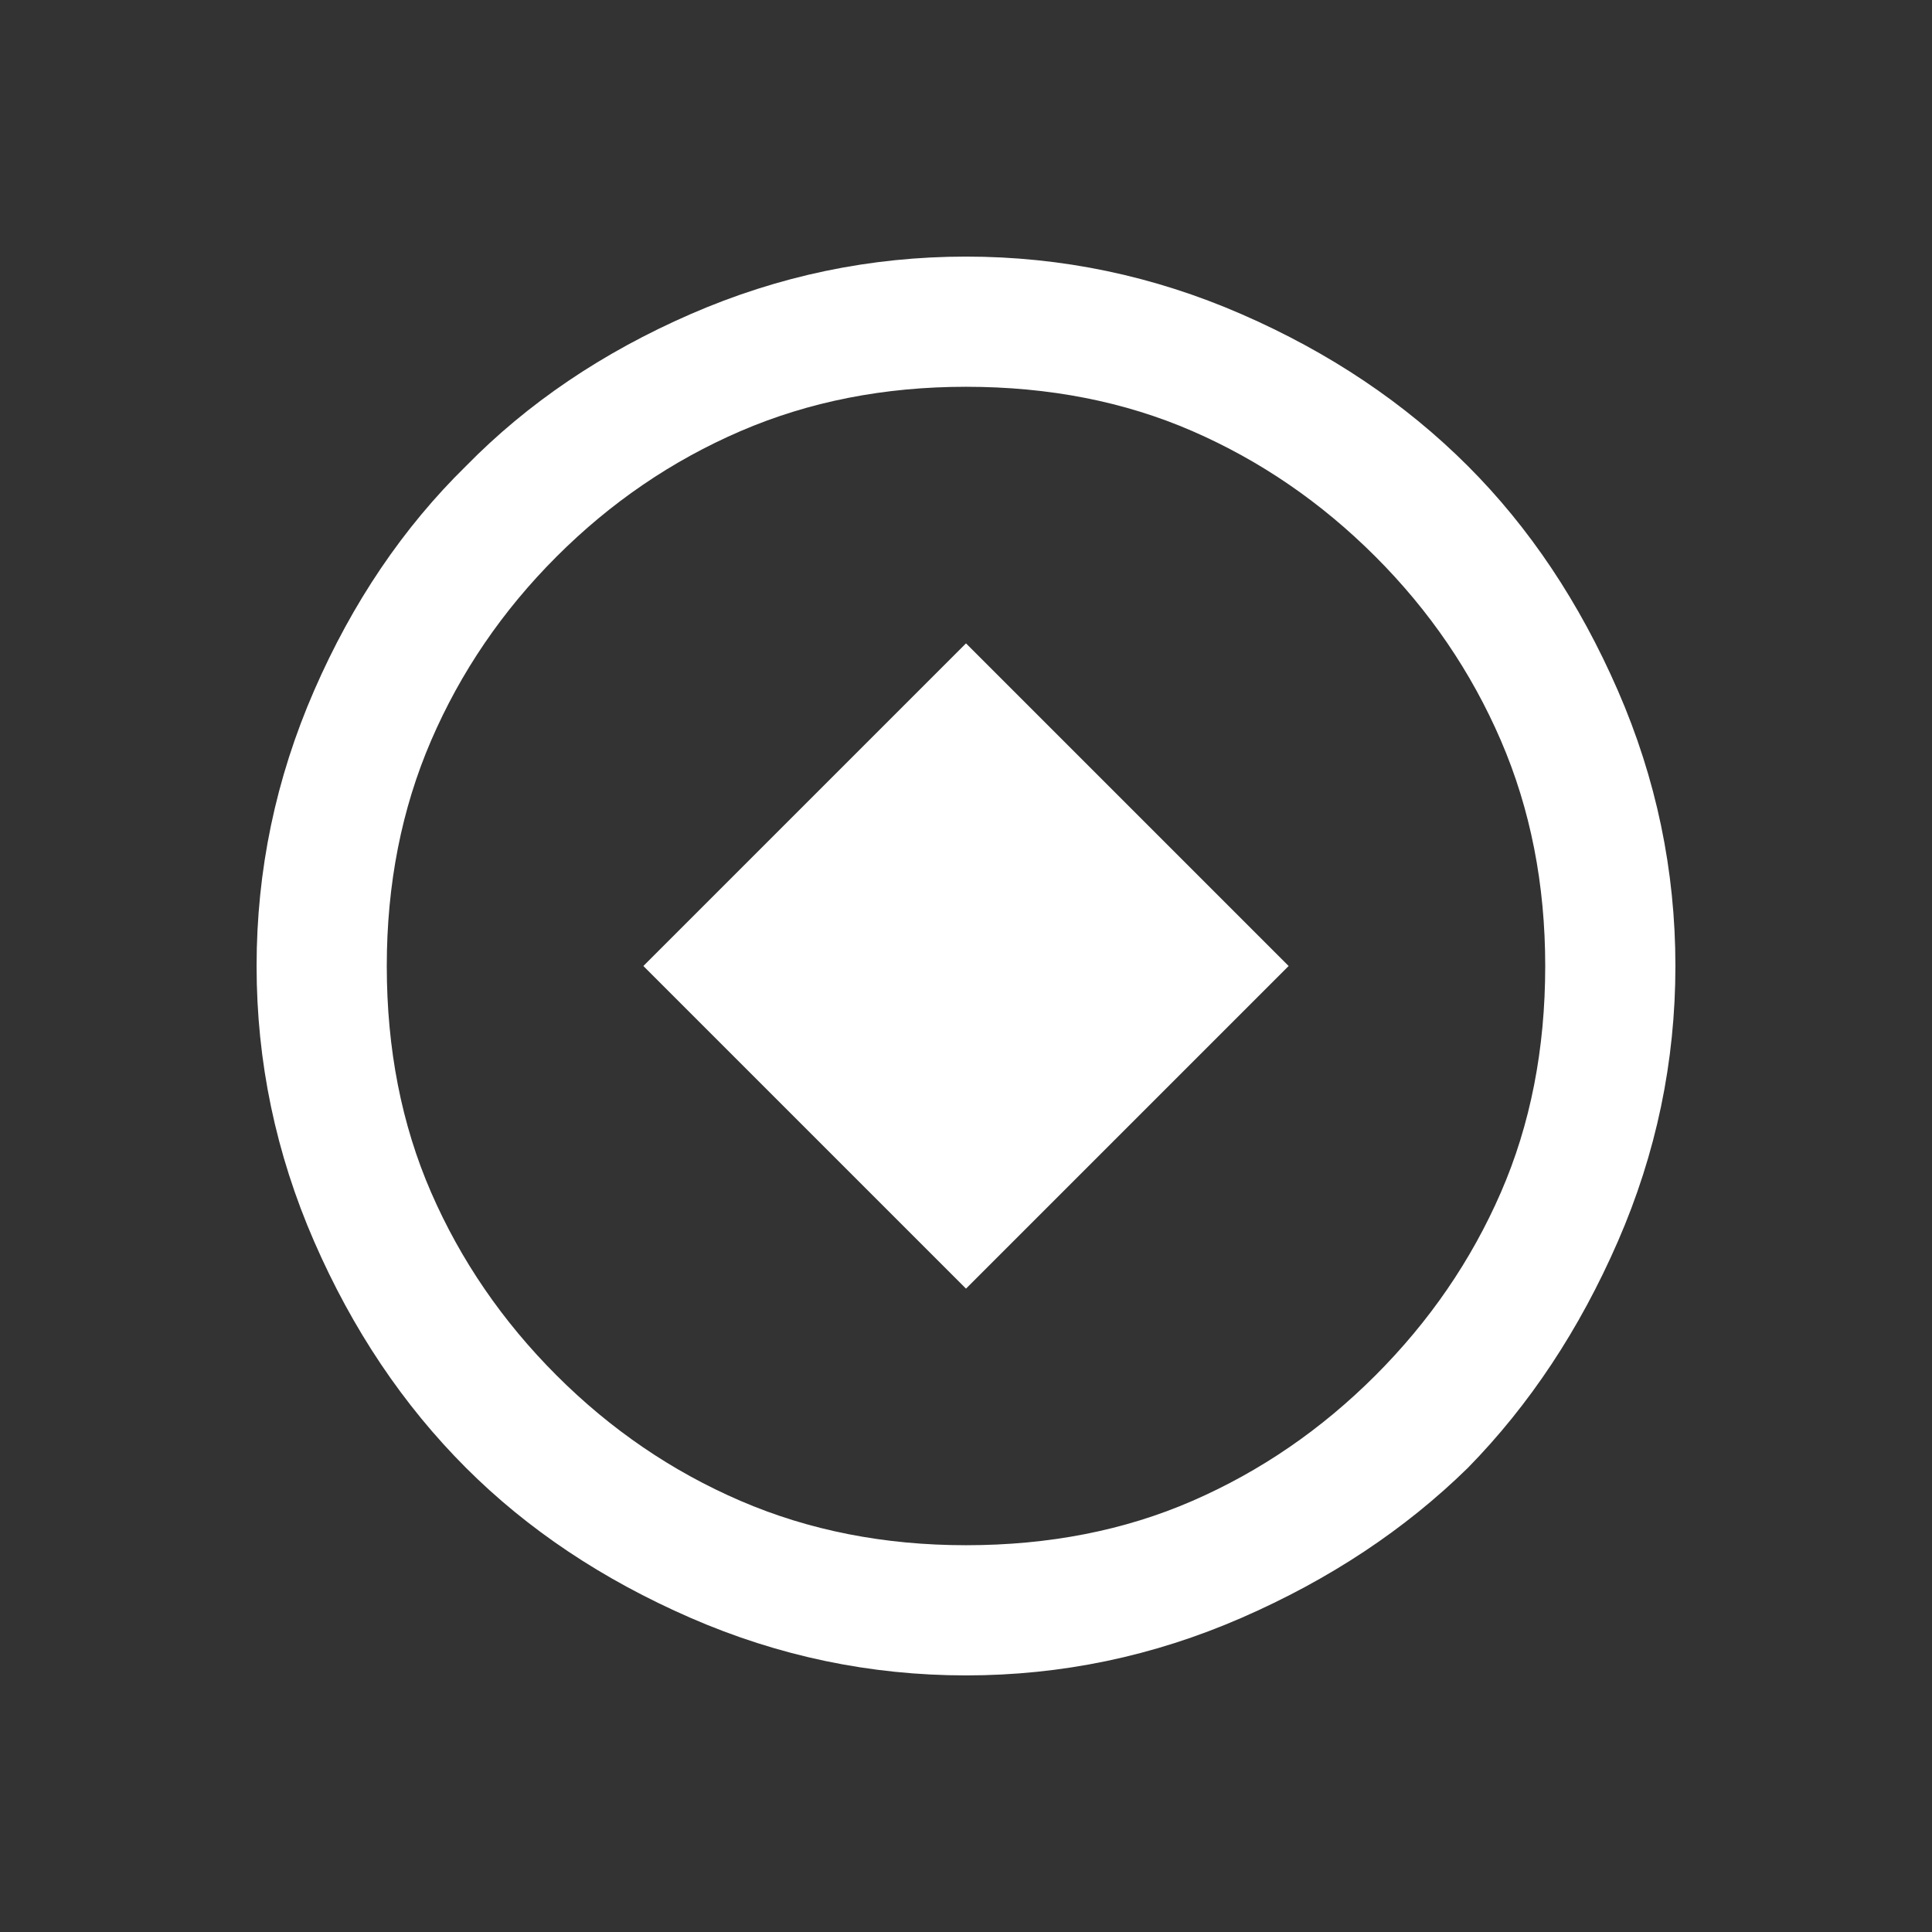
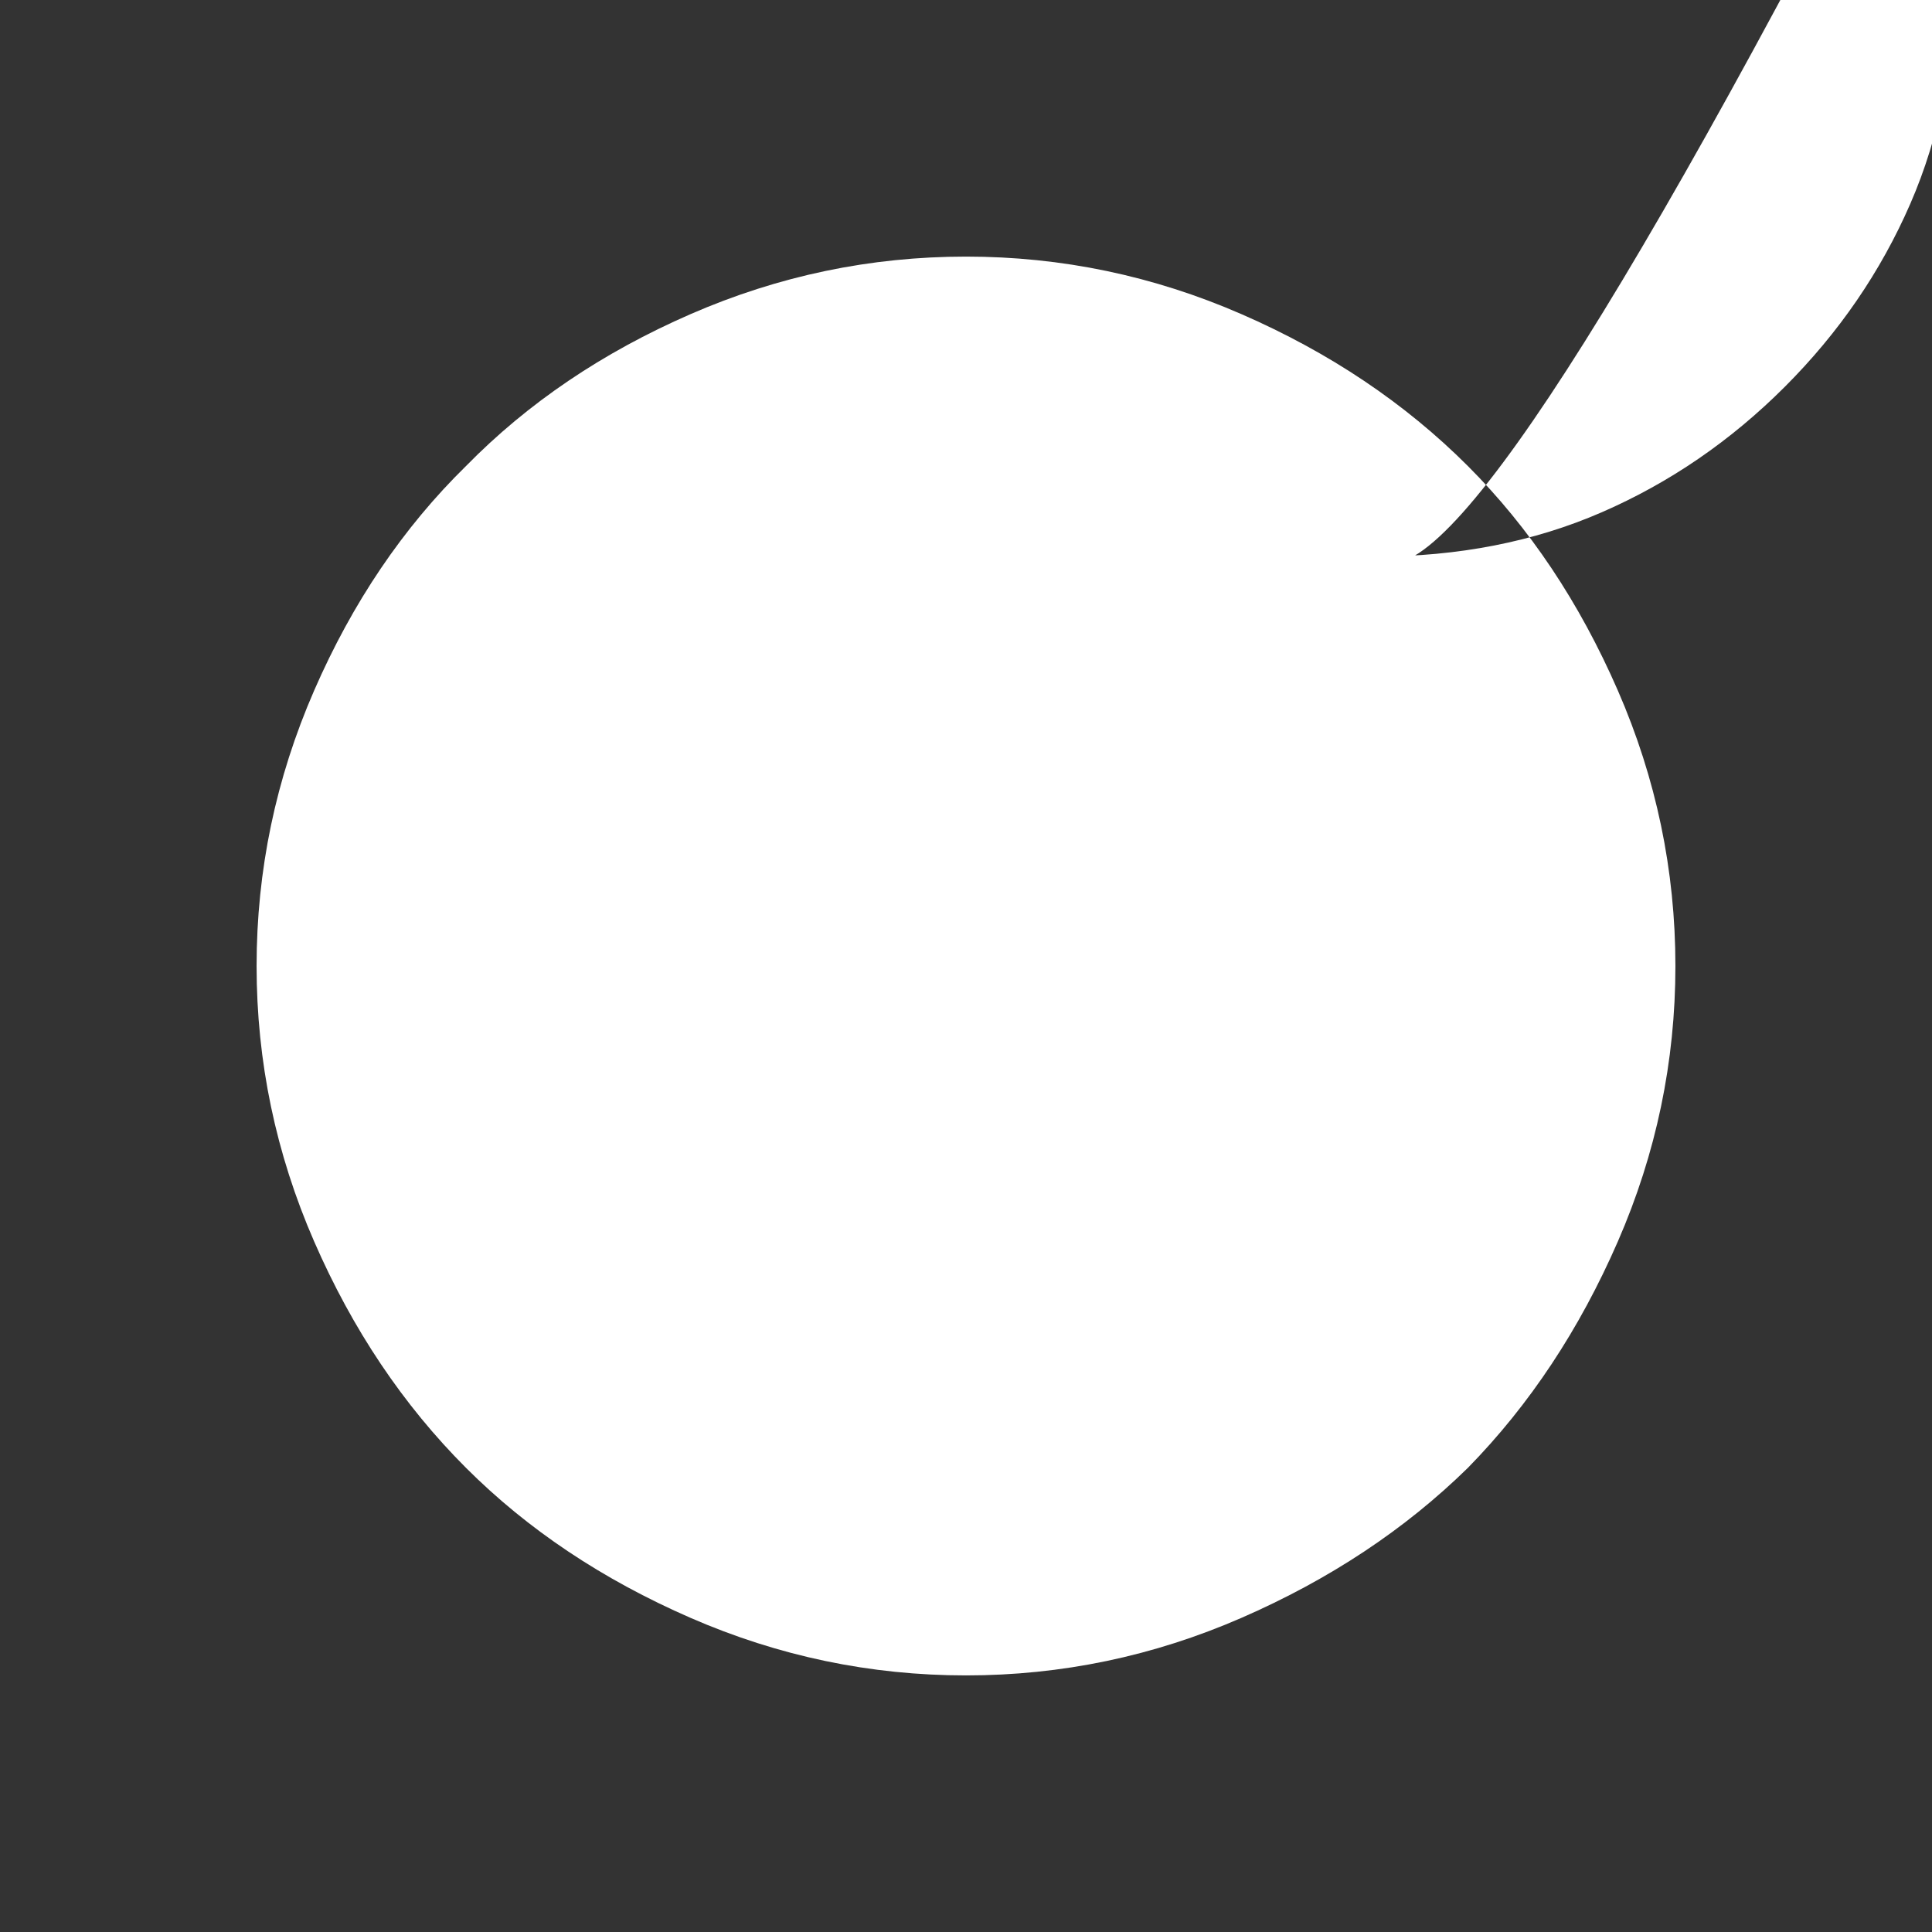
<svg xmlns="http://www.w3.org/2000/svg" xmlns:ns1="http://sodipodi.sourceforge.net/DTD/sodipodi-0.dtd" xmlns:ns2="http://www.inkscape.org/namespaces/inkscape" version="1.1" viewBox="0 -64 1024 1024" width="512" height="512" id="svg1" ns1:docname="aoe_burst.svg" ns2:version="1.2.2 (732a01da63, 2022-12-09)">
  <rect x="0" y="-64" width="1024" height="1024" fill="#333333" stroke="none" />
  <defs id="defs1" />
  <ns1:namedview id="namedview1" pagecolor="#ffffff" bordercolor="#000000" borderopacity="0.25" ns2:showpageshadow="2" ns2:pageopacity="0.0" ns2:pagecheckerboard="0" ns2:deskcolor="#d1d1d1" ns2:zoom="1.6230469" ns2:cx="236.28399" ns2:cy="256.30806" ns2:window-width="1920" ns2:window-height="1009" ns2:window-x="-8" ns2:window-y="-8" ns2:window-maximized="1" ns2:current-layer="svg1" showgrid="false" />
  <g transform="matrix(1,0,0,-1,0,896)" id="g1" style="fill:#ffffff">
-     <path fill="currentColor" d="M 888,448 Q 888,372 857.5,302 827,232 778,182 728,133 658,102.5 588,72 512,72 436,72 366,102.5 296,133 247,182 197,232 166.5,302 136,372 136,448 q 0,76 30.5,146 30.5,70 80.5,119 49,50 119,80.5 70,30.5 146,30.5 76,0 146,-30.5 Q 728,763 778,713 827,664 857.5,594 888,524 888,448 Z M 729,665 Q 686,708 632,731.5 578,755 512,755 447,755 392.5,731.5 338,708 295,665 252,622 228.5,567.5 205,513 205,448 205,382 228.5,328 252,274 295,231 338,188 392.5,164.5 447,141 512,141 q 66,0 120,23.5 54,23.5 97,66.5 43,43 66.5,97 23.5,54 23.5,120 0,65 -23.5,119.5 Q 772,622 729,665 Z M 341,448 512,619 683,448 512,277 Z" id="path1" style="fill:#ffffff" />
+     <path fill="currentColor" d="M 888,448 Q 888,372 857.5,302 827,232 778,182 728,133 658,102.5 588,72 512,72 436,72 366,102.5 296,133 247,182 197,232 166.5,302 136,372 136,448 q 0,76 30.5,146 30.5,70 80.5,119 49,50 119,80.5 70,30.5 146,30.5 76,0 146,-30.5 Q 728,763 778,713 827,664 857.5,594 888,524 888,448 Z M 729,665 q 66,0 120,23.5 54,23.5 97,66.5 43,43 66.5,97 23.5,54 23.5,120 0,65 -23.5,119.5 Q 772,622 729,665 Z M 341,448 512,619 683,448 512,277 Z" id="path1" style="fill:#ffffff" />
  </g>
</svg>